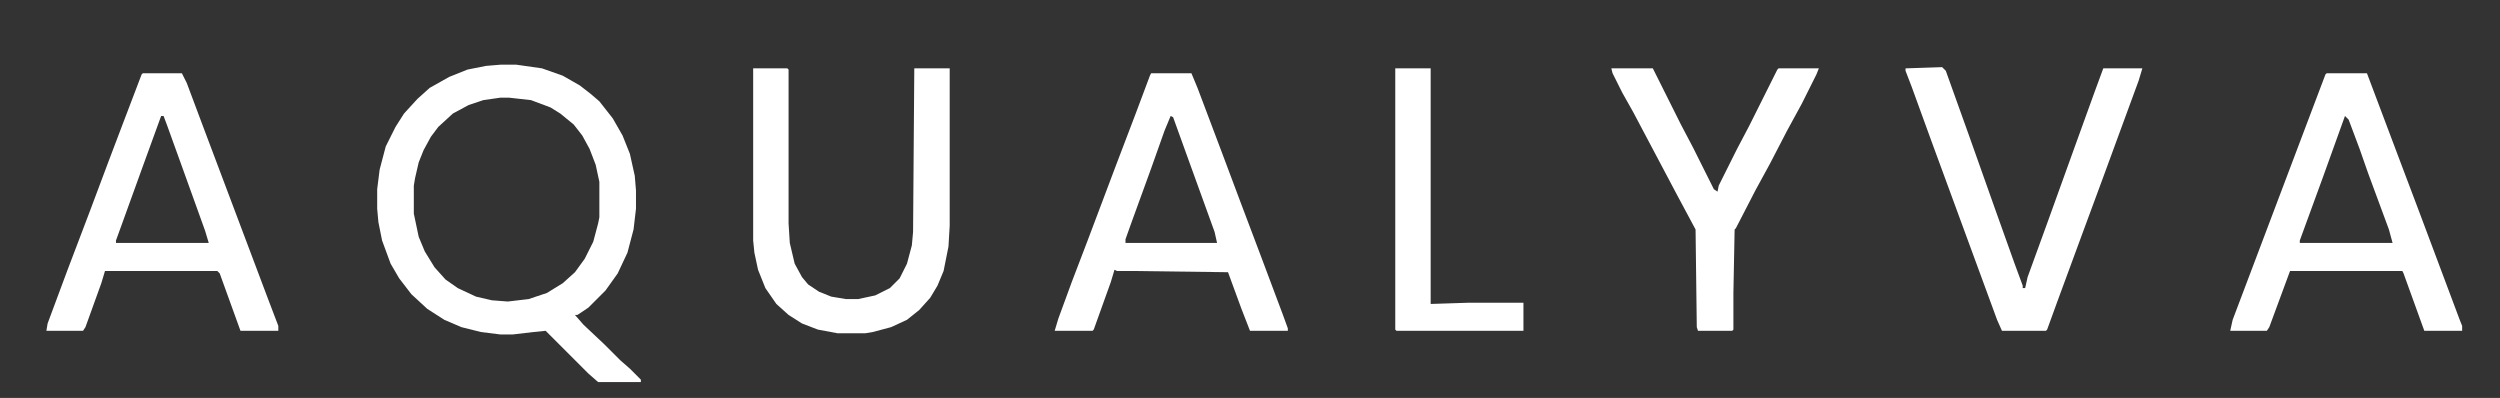
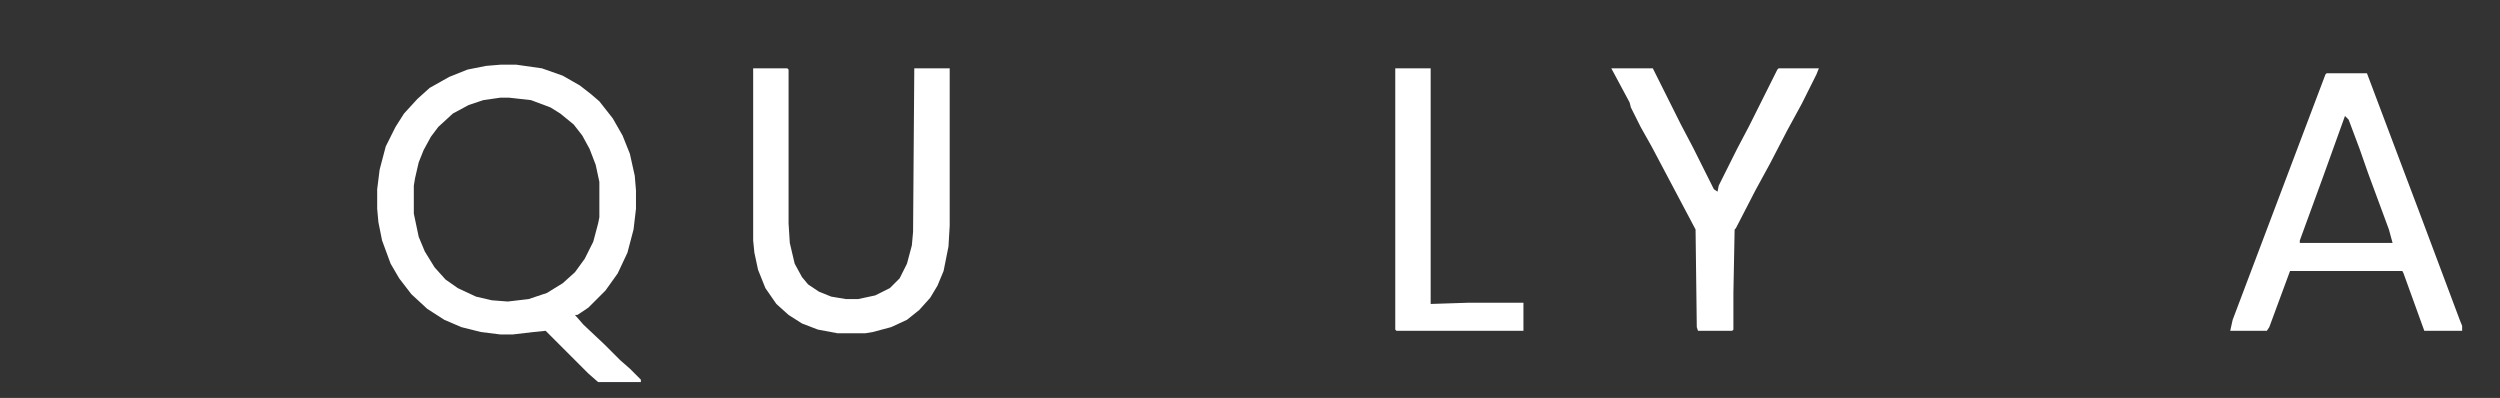
<svg xmlns="http://www.w3.org/2000/svg" version="1.1" height="326" width="2048">
  <rect width="100%" height="100%" fill="#333333" stroke="none" />
  <g class="layer">
    <title>Layer 1</title>
    <path id="svg_1" fill="#ffffff" d="m410,53l13,0l21,3l17,6l14,8l9,7l7,6l11,14l8,14l6,15l4,18l1,12l0,15l-2,17l-5,19l-8,17l-10,14l-14,14l-9,6l-2,0l7,8l17,16l13,13l8,7l9,9l0,2l-35,0l-8,-7l-35,-35l-10,1l-17,2l-10,0l-16,-2l-16,-4l-14,-6l-14,-9l-13,-12l-10,-13l-7,-12l-7,-19l-3,-15l-1,-11l0,-16l2,-16l5,-19l8,-16l7,-11l11,-12l10,-9l16,-9l15,-6l15,-3l12,-1zm0,27l-14,2l-12,4l-13,7l-12,11l-6,8l-6,11l-4,10l-3,13l-1,6l0,23l4,19l5,12l8,13l9,10l10,7l15,7l13,3l13,1l17,-2l15,-5l13,-8l10,-9l8,-11l7,-14l4,-15l1,-5l0,-29l-3,-14l-5,-13l-6,-11l-7,-9l-11,-9l-8,-5l-16,-6l-18,-2l-7,0z" />
-     <path id="svg_2" fill="#ffffff" d="m943,60l33,0l5,12l20,53l15,40l17,45l18,48l4,11l0,2l-31,0l-7,-18l-11,-30l-78,-1l-13,0l-2,-1l-3,10l-14,39l-1,1l-31,0l3,-10l11,-30l13,-34l23,-61l16,-42l12,-32l1,-2zm16,35l-5,12l-11,31l-16,44l-5,14l0,3l75,0l-2,-9l-21,-58l-13,-36l-2,-1z" />
-     <path id="svg_3" fill="#ffffff" d="m117,60l32,0l4,8l15,40l52,138l8,21l0,4l-31,0l-17,-47l-2,-2l-92,0l-3,10l-13,36l-2,3l-30,0l1,-6l16,-43l19,-50l15,-40l11,-29l16,-42l1,-1zm15,35l-16,44l-17,47l-4,11l0,2l76,0l-3,-10l-18,-50l-13,-36l-3,-8l-2,0z" />
    <path id="svg_4" fill="#ffffff" d="m1906,60l33,0l26,69l17,45l33,88l2,5l0,4l-31,0l-17,-47l-1,-2l-92,0l-17,46l-2,3l-30,0l2,-9l62,-164l14,-37l1,-1zm15,35l-18,50l-19,52l0,2l76,0l-3,-11l-17,-46l-7,-20l-9,-24l-3,-3z" />
    <path id="svg_5" fill="#ffffff" d="m617,56l28,0l1,1l0,126l1,16l4,17l6,11l5,6l9,6l10,4l12,2l10,0l14,-3l12,-6l8,-8l6,-12l4,-15l1,-11l1,-134l29,0l0,129l-1,17l-4,20l-5,12l-6,10l-9,10l-10,8l-13,6l-15,4l-6,1l-23,0l-16,-3l-13,-5l-11,-7l-10,-9l-9,-13l-6,-15l-3,-14l-1,-10l0,-141z" />
-     <path id="svg_6" fill="#ffffff" d="m1591,55l3,3l19,53l22,62l15,42l7,19l0,2l2,0l2,-9l16,-44l22,-61l17,-47l7,-19l32,0l-3,10l-18,49l-11,30l-17,46l-21,57l-8,22l-1,1l-36,0l-4,-9l-54,-147l-16,-44l-5,-13l0,-2l30,-1z" />
-     <path id="svg_7" fill="#ffffff" d="m1320,56l34,0l23,46l10,19l17,34l3,2l1,-5l15,-30l10,-19l23,-46l1,-1l33,0l-2,5l-12,24l-12,22l-14,27l-12,22l-16,31l-1,1l-1,52l0,30l-1,1l-28,0l-1,-3l-1,-80l-15,-28l-36,-68l-9,-16l-8,-16l-1,-4z" />
+     <path id="svg_7" fill="#ffffff" d="m1320,56l34,0l23,46l10,19l17,34l3,2l1,-5l15,-30l10,-19l23,-46l1,-1l33,0l-2,5l-12,24l-12,22l-14,27l-12,22l-16,31l-1,1l-1,52l0,30l-1,1l-28,0l-1,-3l-1,-80l-36,-68l-9,-16l-8,-16l-1,-4z" />
    <path id="svg_8" fill="#ffffff" d="m1143,56l29,0l0,193l31,-1l45,0l0,23l-104,0l-1,-1l0,-214z" />
  </g>
</svg>